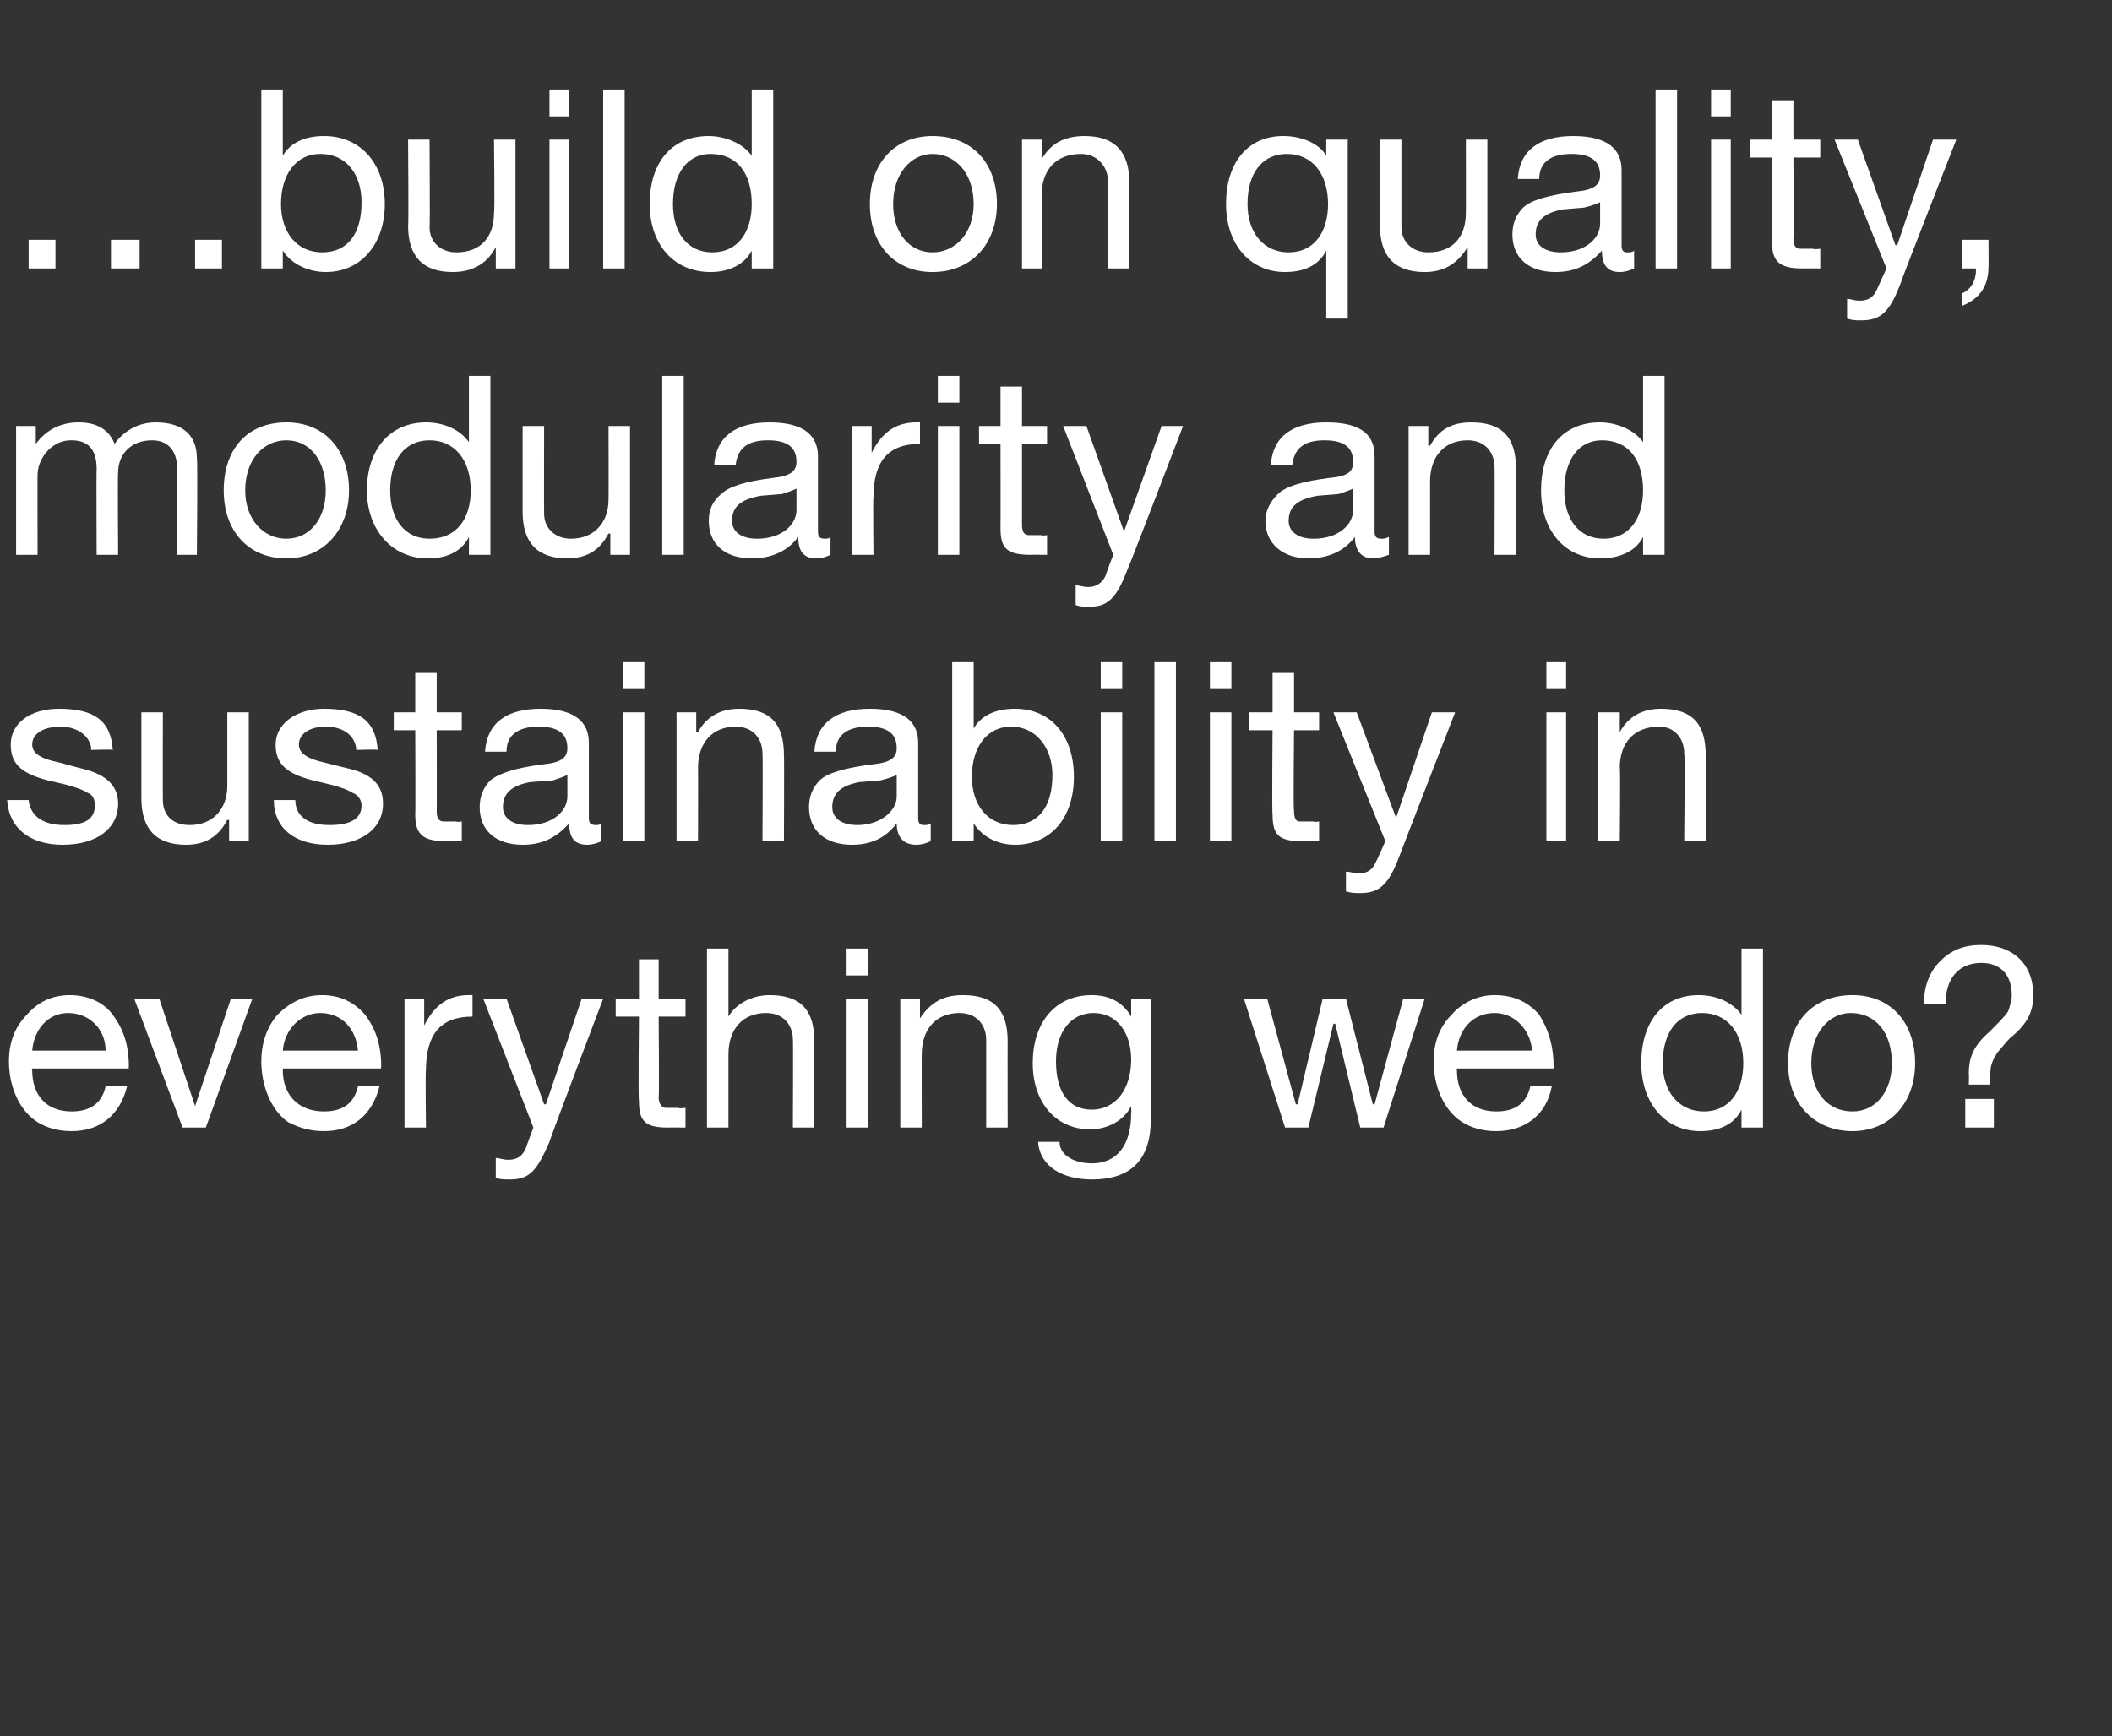
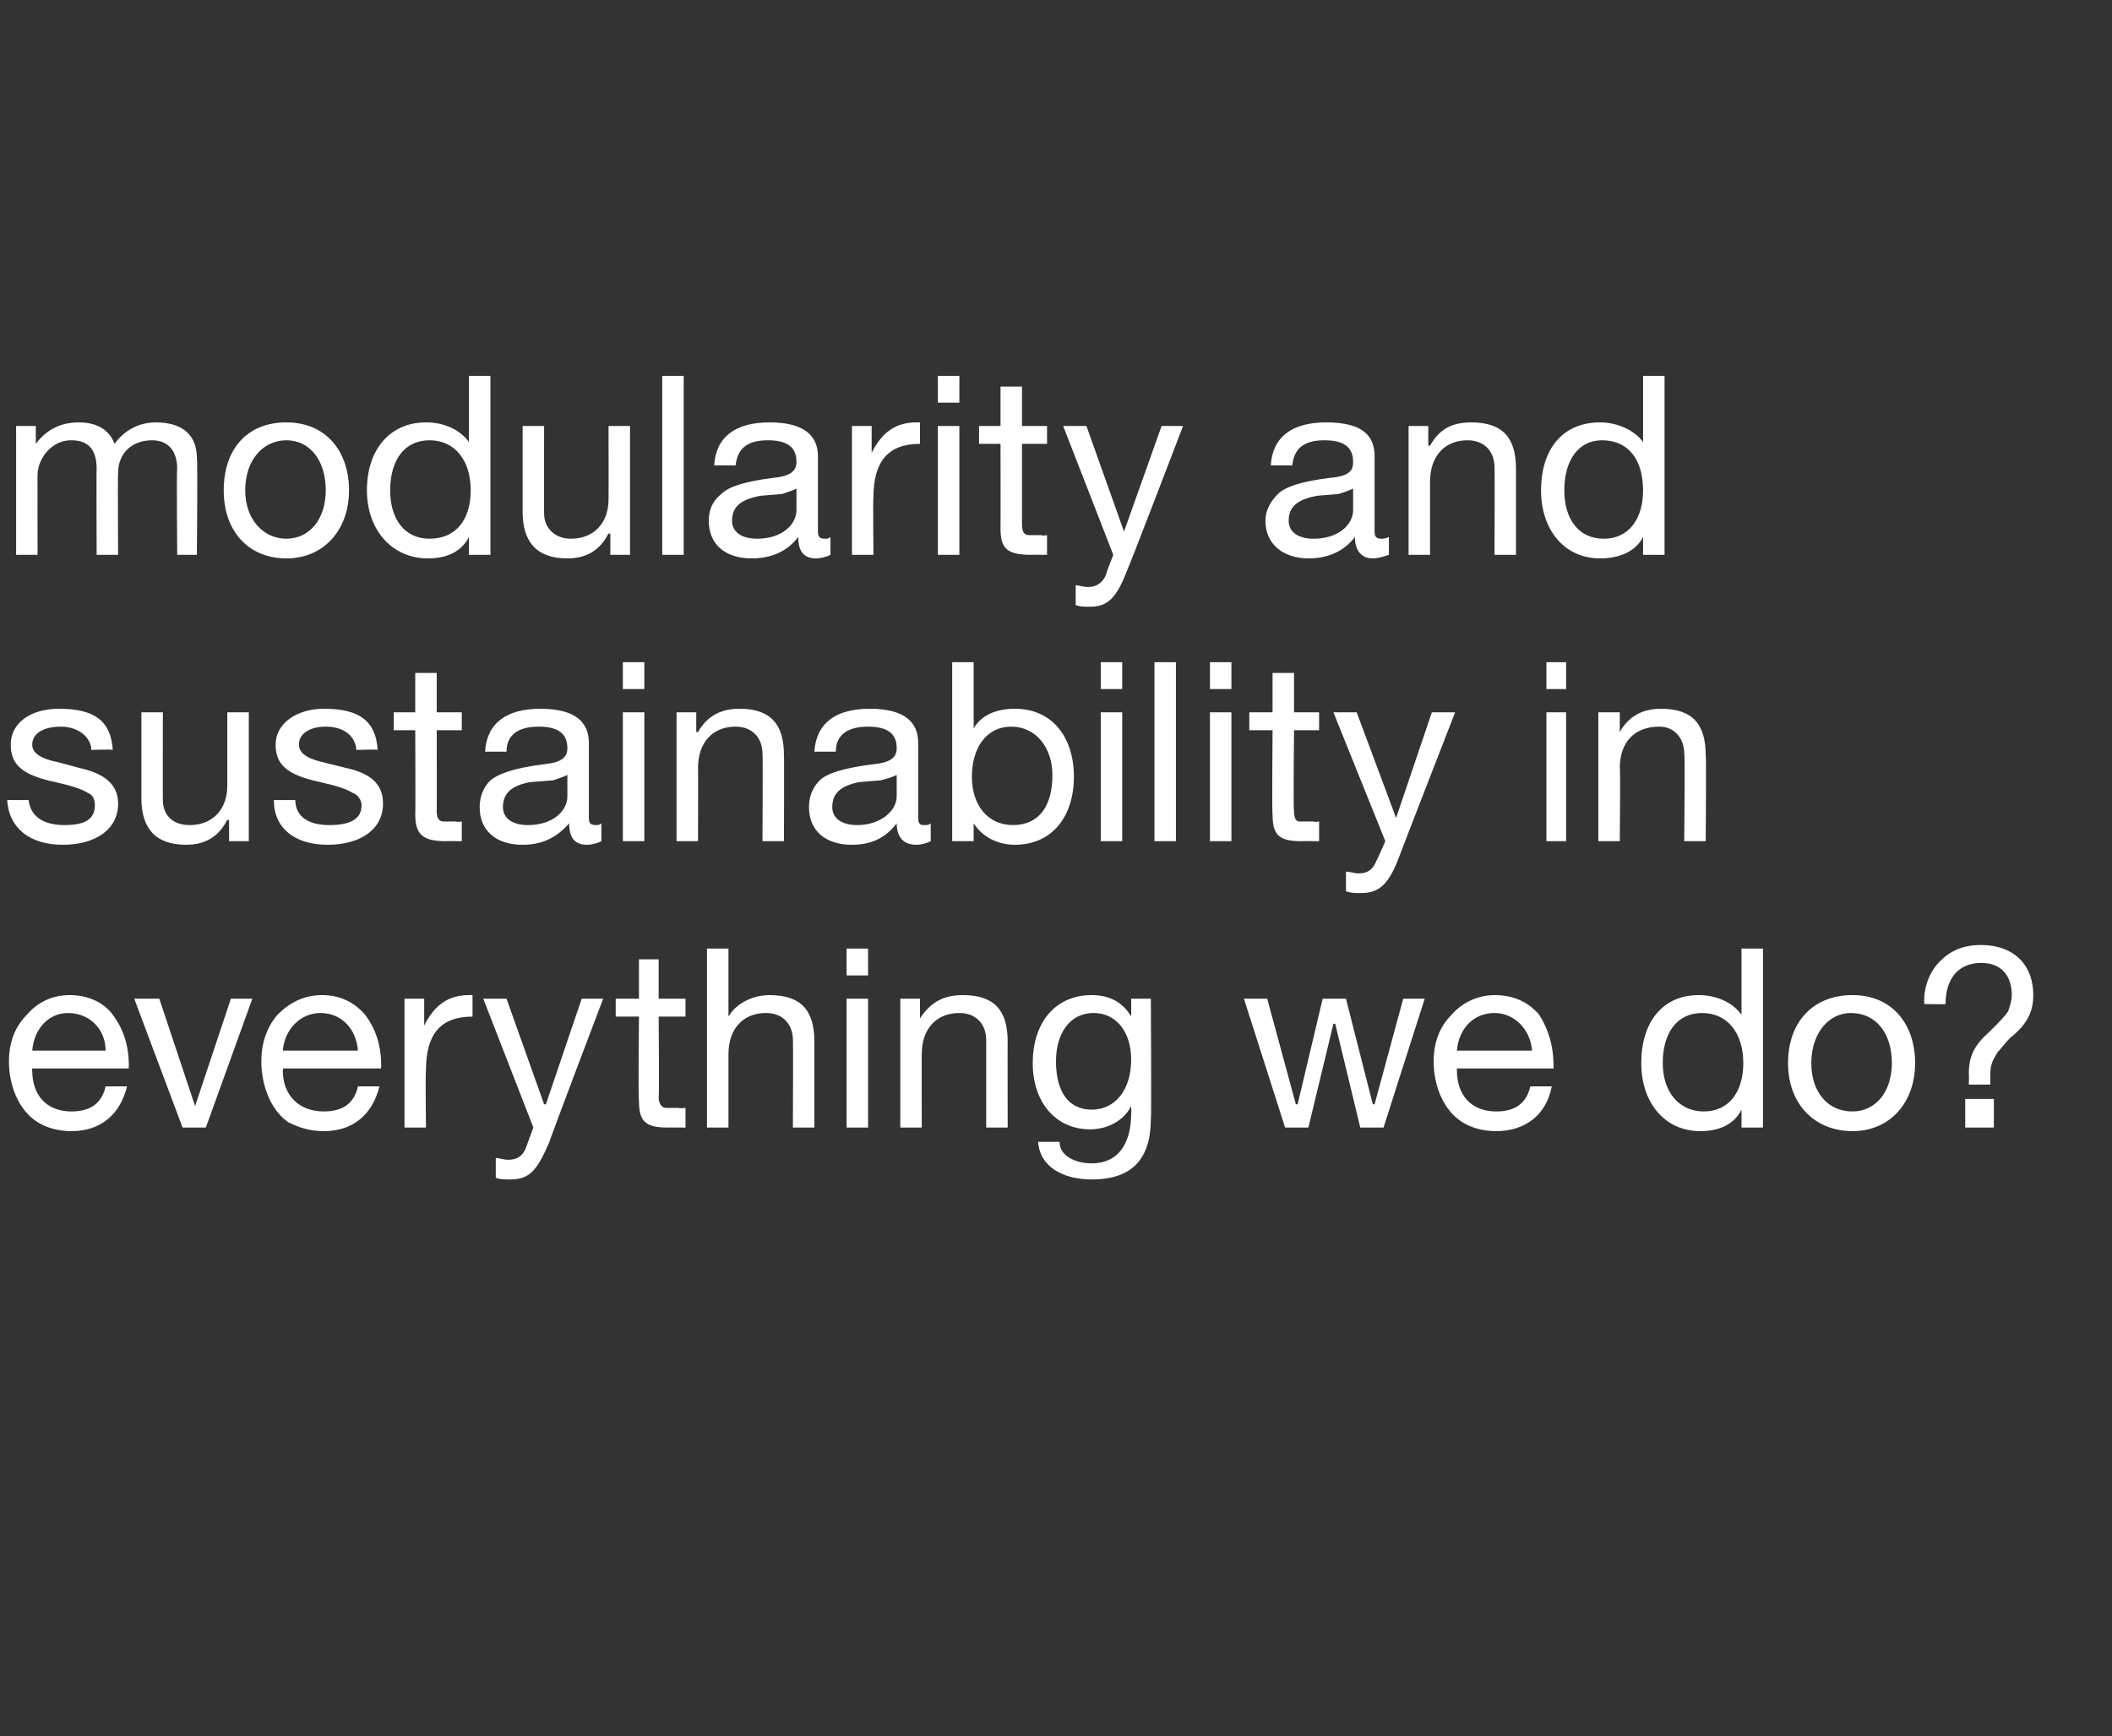
<svg xmlns="http://www.w3.org/2000/svg" version="1.1" width="118px" height="97px" viewBox="0 -5 118 97" style="top:-5px">
  <rect x="0" y="-5" width="118" height="97" fill="#333333" stroke="none" />
  <desc>…build on quality, modularity and sustainability in everything we do?</desc>
  <defs />
  <g id="Polygon1061678">
    <path d="M 6.3 51.7 C 6.9 52.5 7.2 53.4 7.2 54.6 C 7.18 54.59 7.2 54.7 7.2 54.7 L 1.8 54.7 C 1.8 54.7 1.76 54.82 1.8 54.8 C 1.8 56.2 2.6 57.1 4 57.1 C 5.1 57.1 5.7 56.6 5.9 55.7 C 5.9 55.7 7.1 55.7 7.1 55.7 C 6.7 57.3 5.6 58.2 4 58.2 C 3.2 58.2 2.6 58 2.1 57.7 C 1 57 0.5 55.6 0.5 54.3 C 0.5 53.3 0.8 52.4 1.5 51.7 C 2.1 51 2.9 50.6 3.9 50.6 C 4.9 50.6 5.8 51 6.3 51.7 Z M 5.9 53.7 C 5.9 52.5 5 51.6 3.8 51.6 C 2.7 51.6 1.9 52.5 1.8 53.7 C 1.8 53.7 5.9 53.7 5.9 53.7 Z M 8.9 50.8 L 10.9 56.8 L 10.9 56.8 L 12.9 50.8 L 14.1 50.8 L 11.5 58 L 10.2 58 L 7.5 50.8 L 8.9 50.8 Z M 20.4 51.7 C 21 52.5 21.3 53.4 21.3 54.6 C 21.26 54.59 21.3 54.7 21.3 54.7 L 15.8 54.7 C 15.8 54.7 15.84 54.82 15.8 54.8 C 15.8 56.2 16.7 57.1 18.1 57.1 C 19.2 57.1 19.8 56.6 20 55.7 C 20 55.7 21.2 55.7 21.2 55.7 C 20.8 57.3 19.7 58.2 18.1 58.2 C 17.3 58.2 16.7 58 16.1 57.7 C 15.1 57 14.6 55.6 14.6 54.3 C 14.6 53.3 14.9 52.4 15.5 51.7 C 16.2 51 17 50.6 18 50.6 C 19 50.6 19.8 51 20.4 51.7 Z M 20 53.7 C 19.9 52.5 19.1 51.6 17.9 51.6 C 16.8 51.6 15.9 52.5 15.8 53.7 C 15.8 53.7 20 53.7 20 53.7 Z M 26.4 50.6 C 26.4 50.6 26.4 51.8 26.4 51.8 C 24.6 51.8 23.8 52.8 23.8 54.8 C 23.76 54.76 23.8 58 23.8 58 L 22.6 58 L 22.6 50.8 L 23.7 50.8 L 23.7 52.3 C 23.7 52.3 23.71 52.28 23.7 52.3 C 24.3 51.1 25.1 50.6 26.2 50.6 C 26.3 50.6 26.3 50.6 26.4 50.6 Z M 28.3 50.8 L 30.4 56.7 L 30.5 56.7 L 32.5 50.8 L 33.7 50.8 C 33.7 50.8 30.67 58.77 30.7 58.8 C 30 60.4 29.6 60.9 28.5 60.9 C 28.2 60.9 27.9 60.9 27.7 60.8 C 27.7 60.8 27.7 59.7 27.7 59.7 C 27.9 59.7 28.1 59.8 28.4 59.8 C 28.9 59.8 29.2 59.6 29.4 59.1 C 29.38 59.12 29.8 58 29.8 58 L 27 50.8 L 28.3 50.8 Z M 36.8 48.6 L 36.8 50.8 L 38.3 50.8 L 38.3 51.8 L 36.8 51.8 C 36.8 51.8 36.84 56.34 36.8 56.3 C 36.8 56.7 37 56.9 37.2 56.9 C 37.4 56.9 37.7 56.9 37.9 56.9 C 37.95 56.95 38.3 56.9 38.3 56.9 L 38.3 58 C 38.3 58 37.3 57.99 37.3 58 C 36 58 35.7 57.6 35.7 56.5 C 35.65 56.48 35.7 51.8 35.7 51.8 L 34.4 51.8 L 34.4 50.8 L 35.7 50.8 L 35.7 48.6 L 36.8 48.6 Z M 40.7 48 L 40.7 51.8 C 40.7 51.8 40.73 51.82 40.7 51.8 C 41.1 51.1 42 50.6 43 50.6 C 44.8 50.6 45.5 51.5 45.5 53.2 C 45.5 53.18 45.5 58 45.5 58 L 44.3 58 C 44.3 58 44.32 53.05 44.3 53.1 C 44.3 52.3 43.8 51.6 42.8 51.6 C 41.5 51.6 40.7 52.5 40.7 53.9 C 40.7 53.86 40.7 58 40.7 58 L 39.5 58 L 39.5 48 L 40.7 48 Z M 48.5 48 L 48.5 49.5 L 47.3 49.5 L 47.3 48 L 48.5 48 Z M 48.5 50.8 L 48.5 58 L 47.3 58 L 47.3 50.8 L 48.5 50.8 Z M 56.3 53.2 C 56.29 53.18 56.3 58 56.3 58 L 55.1 58 C 55.1 58 55.1 53.05 55.1 53.1 C 55.1 52.3 54.6 51.6 53.6 51.6 C 52.3 51.6 51.5 52.5 51.5 53.9 C 51.49 53.87 51.5 58 51.5 58 L 50.3 58 L 50.3 50.8 L 51.4 50.8 L 51.4 51.9 C 51.4 51.9 51.45 51.9 51.4 51.9 C 52 51 52.7 50.6 53.8 50.6 C 55.6 50.6 56.3 51.5 56.3 53.2 Z M 63.2 51.8 C 63.2 51.79 63.2 51.8 63.2 51.8 L 63.2 50.8 L 64.3 50.8 C 64.3 50.8 64.34 57.45 64.3 57.5 C 64.3 59.7 63.3 60.9 61 60.9 C 59.4 60.9 58.1 60.2 58 58.8 C 58 58.8 59.2 58.8 59.2 58.8 C 59.2 59.6 60.1 60 61 60 C 62.4 60 63.2 59 63.2 57.2 C 63.22 57.21 63.2 56.8 63.2 56.8 C 63.2 56.8 63.19 56.76 63.2 56.8 C 62.8 57.6 61.9 58.1 60.9 58.1 C 59 58.1 57.7 56.6 57.7 54.4 C 57.7 52.2 58.9 50.6 61 50.6 C 62.1 50.6 62.8 51.1 63.2 51.8 Z M 61 57 C 62.3 57 63.2 55.9 63.2 54.2 C 63.2 52.7 62.4 51.6 61.1 51.6 C 59.8 51.6 59 52.7 59 54.3 C 59 56 59.7 57 61 57 Z M 70.8 50.8 L 72.4 56.7 L 72.5 56.7 L 73.9 50.8 L 75.2 50.8 L 76.7 56.7 L 76.8 56.7 L 78.4 50.8 L 79.6 50.8 L 77.3 58 L 77.3 58 L 76 58 L 74.6 52.2 L 74.5 52.2 L 73.1 58 L 71.8 58 L 69.5 50.8 L 70.8 50.8 Z M 86 51.7 C 86.5 52.5 86.8 53.4 86.8 54.6 C 86.81 54.59 86.8 54.7 86.8 54.7 L 81.4 54.7 C 81.4 54.7 81.39 54.82 81.4 54.8 C 81.4 56.2 82.2 57.1 83.6 57.1 C 84.7 57.1 85.3 56.6 85.5 55.7 C 85.5 55.7 86.7 55.7 86.7 55.7 C 86.4 57.3 85.2 58.2 83.6 58.2 C 82.8 58.2 82.2 58 81.7 57.7 C 80.6 57 80.1 55.6 80.1 54.3 C 80.1 53.3 80.4 52.4 81.1 51.7 C 81.7 51 82.6 50.6 83.5 50.6 C 84.6 50.6 85.4 51 86 51.7 Z M 85.6 53.7 C 85.5 52.5 84.6 51.6 83.5 51.6 C 82.3 51.6 81.5 52.5 81.4 53.7 C 81.4 53.7 85.6 53.7 85.6 53.7 Z M 98.5 48 L 98.5 58 L 97.3 58 L 97.3 57 C 97.3 57 97.3 57.02 97.3 57 C 96.9 57.8 96.1 58.2 95 58.2 C 93 58.2 91.7 56.6 91.7 54.4 C 91.7 52.1 92.9 50.6 94.9 50.6 C 95.9 50.6 96.8 51 97.3 51.7 C 97.3 51.72 97.3 51.7 97.3 51.7 L 97.3 48 L 98.5 48 Z M 95.2 57.1 C 96.6 57.1 97.4 56 97.4 54.4 C 97.4 52.7 96.5 51.6 95.1 51.6 C 93.7 51.6 92.9 52.7 92.9 54.4 C 92.9 56 93.8 57.1 95.2 57.1 Z M 107 54.4 C 107 56.6 105.6 58.2 103.5 58.2 C 101.4 58.2 99.9 56.7 99.9 54.4 C 99.9 52.1 101.3 50.6 103.5 50.6 C 105.7 50.6 107 52.2 107 54.4 Z M 103.5 57.1 C 104.8 57.1 105.7 56 105.7 54.4 C 105.7 52.7 104.8 51.6 103.4 51.6 C 102.2 51.6 101.2 52.7 101.2 54.4 C 101.2 56 102.1 57.1 103.5 57.1 Z M 113.6 50.6 C 113.6 51.5 113.3 52.2 112.3 53 C 112 53.3 111.8 53.6 111.6 53.8 C 111.3 54.3 111.2 54.5 111.2 55.1 C 111.21 55.14 111.2 55.6 111.2 55.6 L 110 55.6 C 110 55.6 110.02 54.96 110 55 C 110 54 110.3 53.4 111.2 52.6 C 111.7 52.1 112 51.8 112.2 51.5 C 112.3 51.2 112.4 50.9 112.4 50.6 C 112.4 49.5 111.8 48.8 110.7 48.8 C 109.4 48.8 108.7 49.7 108.7 51.1 C 108.74 51.12 107.5 51.1 107.5 51.1 C 107.5 51.1 107.54 50.97 107.5 51 C 107.5 50.1 107.8 49.3 108.4 48.7 C 109 48.1 109.7 47.8 110.7 47.8 C 112.4 47.8 113.6 48.8 113.6 50.6 Z M 111.4 56.4 L 111.4 58 L 109.8 58 L 109.8 56.4 L 111.4 56.4 Z " stroke="none" fill="#fff" />
  </g>
  <g id="Polygon1061677">
    <path d="M 6.3 36.9 C 6.26 36.86 5.1 36.9 5.1 36.9 C 5.1 36.9 5.07 36.84 5.1 36.8 C 5 36.1 4.3 35.6 3.4 35.6 C 2.4 35.6 1.8 36 1.8 36.6 C 1.8 37.1 2.3 37.4 3.3 37.6 C 3.3 37.6 4.4 37.9 4.4 37.9 C 5.8 38.2 6.6 38.8 6.6 39.9 C 6.6 41.3 5.4 42.2 3.5 42.2 C 1.7 42.2 0.5 41.3 0.4 39.7 C 0.4 39.7 1.6 39.7 1.6 39.7 C 1.7 40.6 2.4 41.1 3.6 41.1 C 4.7 41.1 5.3 40.8 5.3 40 C 5.3 39.7 5.2 39.4 4.9 39.3 C 4.6 39.1 4 38.9 3.1 38.7 C 1.2 38.3 0.6 37.7 0.6 36.6 C 0.6 35.4 1.7 34.6 3.3 34.6 C 5.3 34.6 6.2 35.3 6.3 36.9 Z M 9.1 34.8 C 9.1 34.8 9.09 39.69 9.1 39.7 C 9.1 40.5 9.6 41.1 10.6 41.1 C 11.9 41.1 12.7 40.2 12.7 38.9 C 12.7 38.89 12.7 34.8 12.7 34.8 L 13.9 34.8 L 13.9 42 L 12.8 42 L 12.8 40.8 C 12.8 40.8 12.74 40.85 12.7 40.8 C 12.2 41.8 11.4 42.2 10.4 42.2 C 8.7 42.2 7.9 41.3 7.9 39.6 C 7.9 39.59 7.9 34.8 7.9 34.8 L 9.1 34.8 Z M 21.1 36.9 C 21.09 36.86 19.9 36.9 19.9 36.9 C 19.9 36.9 19.9 36.84 19.9 36.8 C 19.8 36.1 19.2 35.6 18.2 35.6 C 17.3 35.6 16.7 36 16.7 36.6 C 16.7 37.1 17.2 37.4 18.1 37.6 C 18.1 37.6 19.3 37.9 19.3 37.9 C 20.7 38.2 21.4 38.8 21.4 39.9 C 21.4 41.3 20.2 42.2 18.3 42.2 C 16.5 42.2 15.3 41.3 15.3 39.7 C 15.3 39.7 16.5 39.7 16.5 39.7 C 16.5 40.6 17.2 41.1 18.4 41.1 C 19.5 41.1 20.2 40.8 20.2 40 C 20.2 39.7 20 39.4 19.7 39.3 C 19.4 39.1 18.8 38.9 17.9 38.7 C 16 38.3 15.4 37.7 15.4 36.6 C 15.4 35.4 16.6 34.6 18.1 34.6 C 20.1 34.6 21 35.3 21.1 36.9 Z M 24.4 32.6 L 24.4 34.8 L 25.8 34.8 L 25.8 35.8 L 24.4 35.8 C 24.4 35.8 24.41 40.34 24.4 40.3 C 24.4 40.7 24.5 40.9 24.8 40.9 C 25 40.9 25.3 40.9 25.5 40.9 C 25.51 40.95 25.8 40.9 25.8 40.9 L 25.8 42 C 25.8 42 24.87 41.99 24.9 42 C 23.6 42 23.2 41.6 23.2 40.5 C 23.22 40.48 23.2 35.8 23.2 35.8 L 22 35.8 L 22 34.8 L 23.2 34.8 L 23.2 32.6 L 24.4 32.6 Z M 32.9 36.5 C 32.9 36.5 32.9 40.7 32.9 40.7 C 32.9 41 33 41.1 33.3 41.1 C 33.4 41.1 33.5 41.1 33.6 41 C 33.6 41 33.6 42 33.6 42 C 33.4 42.1 33.1 42.2 32.8 42.2 C 32.1 42.2 31.8 41.8 31.8 41 C 31.1 41.8 30.3 42.2 29.2 42.2 C 27.7 42.2 26.8 41.4 26.8 40.1 C 26.8 39.5 27 39 27.4 38.6 C 27.9 38.2 28.8 37.9 30.4 37.7 C 31.4 37.6 31.7 37.3 31.7 36.8 C 31.7 36 31.2 35.6 30.1 35.6 C 28.9 35.6 28.3 36.1 28.3 37 C 28.3 37 27.1 37 27.1 37 C 27.2 35.4 28.3 34.6 30.2 34.6 C 32.2 34.6 32.9 35.4 32.9 36.5 Z M 29.5 41.1 C 30.9 41.1 31.7 40.3 31.7 39.5 C 31.7 39.5 31.7 38.3 31.7 38.3 C 31.5 38.4 31.2 38.5 30.9 38.6 C 30.9 38.6 29.6 38.7 29.6 38.7 C 28.6 38.9 28.1 39.3 28.1 40.1 C 28.1 40.7 28.6 41.1 29.5 41.1 Z M 36 32 L 36 33.5 L 34.8 33.5 L 34.8 32 L 36 32 Z M 36 34.8 L 36 42 L 34.8 42 L 34.8 34.8 L 36 34.8 Z M 43.8 37.2 C 43.82 37.18 43.8 42 43.8 42 L 42.6 42 C 42.6 42 42.63 37.05 42.6 37.1 C 42.6 36.3 42.1 35.6 41.1 35.6 C 39.8 35.6 39 36.5 39 37.9 C 39.01 37.87 39 42 39 42 L 37.8 42 L 37.8 34.8 L 38.9 34.8 L 38.9 35.9 C 38.9 35.9 38.97 35.9 39 35.9 C 39.5 35 40.3 34.6 41.3 34.6 C 43.1 34.6 43.8 35.5 43.8 37.2 Z M 51.3 36.5 C 51.3 36.5 51.3 40.7 51.3 40.7 C 51.3 41 51.4 41.1 51.6 41.1 C 51.8 41.1 51.9 41.1 52 41 C 52 41 52 42 52 42 C 51.8 42.1 51.5 42.2 51.2 42.2 C 50.5 42.2 50.1 41.8 50.1 41 C 49.5 41.8 48.7 42.2 47.6 42.2 C 46.1 42.2 45.2 41.4 45.2 40.1 C 45.2 39.5 45.4 39 45.8 38.6 C 46.2 38.2 47.2 37.9 48.8 37.7 C 49.8 37.6 50.1 37.3 50.1 36.8 C 50.1 36 49.6 35.6 48.5 35.6 C 47.3 35.6 46.7 36.1 46.7 37 C 46.7 37 45.5 37 45.5 37 C 45.6 35.4 46.7 34.6 48.6 34.6 C 50.6 34.6 51.3 35.4 51.3 36.5 Z M 47.9 41.1 C 49.2 41.1 50.1 40.3 50.1 39.5 C 50.1 39.5 50.1 38.3 50.1 38.3 C 49.9 38.4 49.6 38.5 49.2 38.6 C 49.2 38.6 48 38.7 48 38.7 C 47 38.9 46.5 39.3 46.5 40.1 C 46.5 40.7 47 41.1 47.9 41.1 Z M 54.4 32 L 54.4 35.7 C 54.4 35.7 54.41 35.74 54.4 35.7 C 54.8 35 55.6 34.6 56.7 34.6 C 58.8 34.6 60 36.2 60 38.4 C 60 40.6 58.8 42.2 56.7 42.2 C 55.8 42.2 54.9 41.8 54.4 41 C 54.41 41.03 54.4 41 54.4 41 L 54.4 42 L 53.2 42 L 53.2 32 L 54.4 32 Z M 56.6 41.1 C 58 41.1 58.8 40.1 58.8 38.3 C 58.8 36.8 57.9 35.6 56.5 35.6 C 55.1 35.6 54.3 36.8 54.3 38.4 C 54.3 40 55.2 41.1 56.6 41.1 Z M 62.7 32 L 62.7 33.5 L 61.5 33.5 L 61.5 32 L 62.7 32 Z M 62.7 34.8 L 62.7 42 L 61.5 42 L 61.5 34.8 L 62.7 34.8 Z M 65.7 32 L 65.7 42 L 64.5 42 L 64.5 32 L 65.7 32 Z M 68.8 32 L 68.8 33.5 L 67.6 33.5 L 67.6 32 L 68.8 32 Z M 68.8 34.8 L 68.8 42 L 67.6 42 L 67.6 34.8 L 68.8 34.8 Z M 72.3 32.6 L 72.3 34.8 L 73.7 34.8 L 73.7 35.8 L 72.3 35.8 C 72.3 35.8 72.25 40.34 72.3 40.3 C 72.3 40.7 72.4 40.9 72.6 40.9 C 72.9 40.9 73.1 40.9 73.4 40.9 C 73.36 40.95 73.7 40.9 73.7 40.9 L 73.7 42 C 73.7 42 72.71 41.99 72.7 42 C 71.4 42 71.1 41.6 71.1 40.5 C 71.06 40.48 71.1 35.8 71.1 35.8 L 69.8 35.8 L 69.8 34.8 L 71.1 34.8 L 71.1 32.6 L 72.3 32.6 Z M 75.8 34.8 L 78 40.7 L 78 40.7 L 80 34.8 L 81.3 34.8 C 81.3 34.8 78.2 42.77 78.2 42.8 C 77.6 44.4 77.1 44.9 76 44.9 C 75.7 44.9 75.5 44.9 75.2 44.8 C 75.2 44.8 75.2 43.7 75.2 43.7 C 75.4 43.7 75.7 43.8 75.9 43.8 C 76.4 43.8 76.7 43.6 76.9 43.1 C 76.91 43.12 77.4 42 77.4 42 L 74.5 34.8 L 75.8 34.8 Z M 87.5 32 L 87.5 33.5 L 86.4 33.5 L 86.4 32 L 87.5 32 Z M 87.5 34.8 L 87.5 42 L 86.4 42 L 86.4 34.8 L 87.5 34.8 Z M 95.3 37.2 C 95.34 37.18 95.3 42 95.3 42 L 94.1 42 C 94.1 42 94.15 37.05 94.1 37.1 C 94.1 36.3 93.6 35.6 92.7 35.6 C 91.3 35.6 90.5 36.5 90.5 37.9 C 90.54 37.87 90.5 42 90.5 42 L 89.3 42 L 89.3 34.8 L 90.5 34.8 L 90.5 35.9 C 90.5 35.9 90.49 35.9 90.5 35.9 C 91 35 91.8 34.6 92.8 34.6 C 94.6 34.6 95.3 35.5 95.3 37.2 Z " stroke="none" fill="#fff" />
  </g>
  <g id="Polygon1061676">
    <path d="M 6.4 19.8 C 6.9 19.1 7.7 18.6 8.7 18.6 C 10.3 18.6 11 19.4 11 20.6 C 11.05 20.65 11 26 11 26 L 9.9 26 C 9.9 26 9.86 21.19 9.9 21.2 C 9.9 20.2 9.4 19.6 8.5 19.6 C 7.3 19.6 6.6 20.4 6.6 21.4 C 6.57 21.44 6.6 26 6.6 26 L 5.4 26 C 5.4 26 5.38 21.19 5.4 21.2 C 5.4 20.2 5 19.6 4 19.6 C 3.6 19.6 3.3 19.7 3 19.9 C 2.4 20.3 2.1 21 2.1 21.5 C 2.09 21.46 2.1 26 2.1 26 L 0.9 26 L 0.9 18.8 L 2 18.8 L 2 19.8 C 2 19.8 2.04 19.82 2 19.8 C 2.6 19 3.4 18.6 4.4 18.6 C 5.4 18.6 6.1 19 6.4 19.8 Z M 19.5 22.4 C 19.5 24.6 18.1 26.2 16 26.2 C 13.9 26.2 12.5 24.7 12.5 22.4 C 12.5 20.1 13.8 18.6 16 18.6 C 18.2 18.6 19.5 20.2 19.5 22.4 Z M 16 25.1 C 17.3 25.1 18.2 24 18.2 22.4 C 18.2 20.7 17.3 19.6 16 19.6 C 14.7 19.6 13.7 20.7 13.7 22.4 C 13.7 24 14.7 25.1 16 25.1 Z M 27.4 16 L 27.4 26 L 26.2 26 L 26.2 25 C 26.2 25 26.19 25.02 26.2 25 C 25.8 25.8 25 26.2 23.9 26.2 C 21.9 26.2 20.5 24.6 20.5 22.4 C 20.5 20.1 21.8 18.6 23.8 18.6 C 24.8 18.6 25.7 19 26.2 19.7 C 26.19 19.72 26.2 19.7 26.2 19.7 L 26.2 16 L 27.4 16 Z M 24 25.1 C 25.5 25.1 26.3 24 26.3 22.4 C 26.3 20.7 25.4 19.6 24 19.6 C 22.6 19.6 21.8 20.7 21.8 22.4 C 21.8 24 22.6 25.1 24 25.1 Z M 30.4 18.8 C 30.4 18.8 30.39 23.69 30.4 23.7 C 30.4 24.5 31 25.1 31.9 25.1 C 33.2 25.1 34 24.2 34 22.9 C 34.01 22.89 34 18.8 34 18.8 L 35.2 18.8 L 35.2 26 L 34.1 26 L 34.1 24.8 C 34.1 24.8 34.05 24.85 34 24.8 C 33.5 25.8 32.7 26.2 31.7 26.2 C 30 26.2 29.2 25.3 29.2 23.6 C 29.2 23.59 29.2 18.8 29.2 18.8 L 30.4 18.8 Z M 38.2 16 L 38.2 26 L 37 26 L 37 16 L 38.2 16 Z M 45.7 20.5 C 45.7 20.5 45.7 24.7 45.7 24.7 C 45.7 25 45.8 25.1 46.1 25.1 C 46.2 25.1 46.3 25.1 46.4 25 C 46.4 25 46.4 26 46.4 26 C 46.2 26.1 45.9 26.2 45.6 26.2 C 44.9 26.2 44.6 25.8 44.6 25 C 44 25.8 43.1 26.2 42 26.2 C 40.5 26.2 39.6 25.4 39.6 24.1 C 39.6 23.5 39.8 23 40.3 22.6 C 40.7 22.2 41.6 21.9 43.2 21.7 C 44.2 21.6 44.5 21.3 44.5 20.8 C 44.5 20 44 19.6 42.9 19.6 C 41.7 19.6 41.2 20.1 41.1 21 C 41.1 21 39.9 21 39.9 21 C 40 19.4 41.1 18.6 43 18.6 C 45 18.6 45.7 19.4 45.7 20.5 Z M 42.3 25.1 C 43.7 25.1 44.5 24.3 44.5 23.5 C 44.5 23.5 44.5 22.3 44.5 22.3 C 44.3 22.4 44 22.5 43.7 22.6 C 43.7 22.6 42.5 22.7 42.5 22.7 C 41.4 22.9 40.9 23.3 40.9 24.1 C 40.9 24.7 41.4 25.1 42.3 25.1 Z M 51.4 18.6 C 51.4 18.6 51.4 19.8 51.4 19.8 C 49.6 19.8 48.8 20.8 48.8 22.8 C 48.77 22.76 48.8 26 48.8 26 L 47.6 26 L 47.6 18.8 L 48.7 18.8 L 48.7 20.3 C 48.7 20.3 48.73 20.28 48.7 20.3 C 49.3 19.1 50.1 18.6 51.2 18.6 C 51.3 18.6 51.3 18.6 51.4 18.6 Z M 53.6 16 L 53.6 17.5 L 52.4 17.5 L 52.4 16 L 53.6 16 Z M 53.6 18.8 L 53.6 26 L 52.4 26 L 52.4 18.8 L 53.6 18.8 Z M 57.1 16.6 L 57.1 18.8 L 58.5 18.8 L 58.5 19.8 L 57.1 19.8 C 57.1 19.8 57.1 24.34 57.1 24.3 C 57.1 24.7 57.2 24.9 57.5 24.9 C 57.7 24.9 58 24.9 58.2 24.9 C 58.21 24.95 58.5 24.9 58.5 24.9 L 58.5 26 C 58.5 26 57.56 25.99 57.6 26 C 56.2 26 55.9 25.6 55.9 24.5 C 55.91 24.48 55.9 19.8 55.9 19.8 L 54.7 19.8 L 54.7 18.8 L 55.9 18.8 L 55.9 16.6 L 57.1 16.6 Z M 60.7 18.8 L 62.8 24.7 L 62.8 24.7 L 64.9 18.8 L 66.1 18.8 C 66.1 18.8 63.05 26.77 63 26.8 C 62.4 28.4 61.9 28.9 60.9 28.9 C 60.6 28.9 60.3 28.9 60.1 28.8 C 60.1 28.8 60.1 27.7 60.1 27.7 C 60.3 27.7 60.5 27.8 60.8 27.8 C 61.2 27.8 61.6 27.6 61.8 27.1 C 61.76 27.12 62.2 26 62.2 26 L 59.4 18.8 L 60.7 18.8 Z M 76.8 20.5 C 76.8 20.5 76.8 24.7 76.8 24.7 C 76.8 25 76.9 25.1 77.2 25.1 C 77.3 25.1 77.4 25.1 77.6 25 C 77.6 25 77.6 26 77.6 26 C 77.3 26.1 77 26.2 76.7 26.2 C 76.1 26.2 75.7 25.8 75.7 25 C 75.1 25.8 74.2 26.2 73.1 26.2 C 71.7 26.2 70.7 25.4 70.7 24.1 C 70.7 23.5 71 23 71.4 22.6 C 71.8 22.2 72.7 21.9 74.3 21.7 C 75.4 21.6 75.6 21.3 75.6 20.8 C 75.6 20 75.1 19.6 74 19.6 C 72.8 19.6 72.3 20.1 72.2 21 C 72.2 21 71 21 71 21 C 71.1 19.4 72.2 18.6 74.1 18.6 C 76.2 18.6 76.8 19.4 76.8 20.5 Z M 73.4 25.1 C 74.8 25.1 75.6 24.3 75.6 23.5 C 75.6 23.5 75.6 22.3 75.6 22.3 C 75.4 22.4 75.1 22.5 74.8 22.6 C 74.8 22.6 73.6 22.7 73.6 22.7 C 72.5 22.9 72 23.3 72 24.1 C 72 24.7 72.5 25.1 73.4 25.1 Z M 84.7 21.2 C 84.7 21.18 84.7 26 84.7 26 L 83.5 26 C 83.5 26 83.52 21.05 83.5 21.1 C 83.5 20.3 83 19.6 82 19.6 C 80.7 19.6 79.9 20.5 79.9 21.9 C 79.9 21.87 79.9 26 79.9 26 L 78.7 26 L 78.7 18.8 L 79.8 18.8 L 79.8 19.9 C 79.8 19.9 79.86 19.9 79.9 19.9 C 80.4 19 81.1 18.6 82.2 18.6 C 84 18.6 84.7 19.5 84.7 21.2 Z M 93 16 L 93 26 L 91.8 26 L 91.8 25 C 91.8 25 91.76 25.02 91.8 25 C 91.4 25.8 90.5 26.2 89.4 26.2 C 87.4 26.2 86.1 24.6 86.1 22.4 C 86.1 20.1 87.3 18.6 89.4 18.6 C 90.3 18.6 91.3 19 91.8 19.7 C 91.76 19.72 91.8 19.7 91.8 19.7 L 91.8 16 L 93 16 Z M 89.6 25.1 C 91 25.1 91.8 24 91.8 22.4 C 91.8 20.7 91 19.6 89.5 19.6 C 88.2 19.6 87.4 20.7 87.4 22.4 C 87.4 24 88.2 25.1 89.6 25.1 Z " stroke="none" fill="#fff" />
  </g>
  <g id="Polygon1061675">
-     <path d="M 3.1 8.4 L 3.1 10 L 1.6 10 L 1.6 8.4 L 3.1 8.4 Z M 7.8 8.4 L 7.8 10 L 6.2 10 L 6.2 8.4 L 7.8 8.4 Z M 12.4 8.4 L 12.4 10 L 10.9 10 L 10.9 8.4 L 12.4 8.4 Z M 15.8 0 L 15.8 3.7 C 15.8 3.7 15.81 3.74 15.8 3.7 C 16.2 3 17 2.6 18.1 2.6 C 20.2 2.6 21.5 4.2 21.5 6.4 C 21.5 8.6 20.2 10.2 18.2 10.2 C 17.3 10.2 16.3 9.8 15.8 9 C 15.81 9.03 15.8 9 15.8 9 L 15.8 10 L 14.6 10 L 14.6 0 L 15.8 0 Z M 18 9.1 C 19.4 9.1 20.2 8.1 20.2 6.3 C 20.2 4.8 19.4 3.6 17.9 3.6 C 16.5 3.6 15.7 4.8 15.7 6.4 C 15.7 8 16.6 9.1 18 9.1 Z M 24 2.8 C 24 2.8 24.03 7.69 24 7.7 C 24 8.5 24.6 9.1 25.5 9.1 C 26.9 9.1 27.6 8.2 27.6 6.9 C 27.65 6.89 27.6 2.8 27.6 2.8 L 28.8 2.8 L 28.8 10 L 27.7 10 L 27.7 8.8 C 27.7 8.8 27.69 8.85 27.7 8.8 C 27.2 9.8 26.3 10.2 25.3 10.2 C 23.6 10.2 22.8 9.3 22.8 7.6 C 22.84 7.59 22.8 2.8 22.8 2.8 L 24 2.8 Z M 31.8 0 L 31.8 1.5 L 30.7 1.5 L 30.7 0 L 31.8 0 Z M 31.8 2.8 L 31.8 10 L 30.7 10 L 30.7 2.8 L 31.8 2.8 Z M 34.9 0 L 34.9 10 L 33.7 10 L 33.7 0 L 34.9 0 Z M 43.2 0 L 43.2 10 L 42 10 L 42 9 C 42 9 41.96 9.02 42 9 C 41.6 9.8 40.7 10.2 39.7 10.2 C 37.6 10.2 36.3 8.6 36.3 6.4 C 36.3 4.1 37.5 2.6 39.6 2.6 C 40.5 2.6 41.5 3 42 3.7 C 41.96 3.72 42 3.7 42 3.7 L 42 0 L 43.2 0 Z M 39.8 9.1 C 41.2 9.1 42 8 42 6.4 C 42 4.7 41.2 3.6 39.7 3.6 C 38.4 3.6 37.6 4.7 37.6 6.4 C 37.6 8 38.4 9.1 39.8 9.1 Z M 55.7 6.4 C 55.7 8.6 54.3 10.2 52.1 10.2 C 50 10.2 48.6 8.7 48.6 6.4 C 48.6 4.1 50 2.6 52.1 2.6 C 54.4 2.6 55.7 4.2 55.7 6.4 Z M 52.1 9.1 C 53.4 9.1 54.4 8 54.4 6.4 C 54.4 4.7 53.4 3.6 52.1 3.6 C 50.9 3.6 49.9 4.7 49.9 6.4 C 49.9 8 50.8 9.1 52.1 9.1 Z M 63.1 5.2 C 63.05 5.18 63.1 10 63.1 10 L 61.9 10 C 61.9 10 61.86 5.05 61.9 5.1 C 61.9 4.3 61.3 3.6 60.4 3.6 C 59 3.6 58.2 4.5 58.2 5.9 C 58.25 5.87 58.2 10 58.2 10 L 57.1 10 L 57.1 2.8 L 58.2 2.8 L 58.2 3.9 C 58.2 3.9 58.21 3.9 58.2 3.9 C 58.7 3 59.5 2.6 60.6 2.6 C 62.3 2.6 63.1 3.5 63.1 5.2 Z M 74.1 3.7 C 74.1 3.72 74.1 3.7 74.1 3.7 L 74.1 2.8 L 75.3 2.8 L 75.3 12.8 L 74.1 12.8 L 74.1 9 C 74.1 9 74.1 9.02 74.1 9 C 73.7 9.8 72.9 10.2 71.8 10.2 C 69.8 10.2 68.5 8.6 68.5 6.4 C 68.5 4.1 69.7 2.6 71.7 2.6 C 72.7 2.6 73.7 3 74.1 3.7 Z M 72 9.1 C 73.4 9.1 74.2 8 74.2 6.4 C 74.2 4.7 73.3 3.6 71.9 3.6 C 70.5 3.6 69.7 4.7 69.7 6.4 C 69.7 8 70.6 9.1 72 9.1 Z M 78.3 2.8 C 78.3 2.8 78.3 7.69 78.3 7.7 C 78.3 8.5 78.9 9.1 79.8 9.1 C 81.2 9.1 81.9 8.2 81.9 6.9 C 81.91 6.89 81.9 2.8 81.9 2.8 L 83.1 2.8 L 83.1 10 L 82 10 L 82 8.8 C 82 8.8 81.95 8.85 82 8.8 C 81.4 9.8 80.6 10.2 79.6 10.2 C 77.9 10.2 77.1 9.3 77.1 7.6 C 77.11 7.59 77.1 2.8 77.1 2.8 L 78.3 2.8 Z M 90.6 4.5 C 90.6 4.5 90.6 8.7 90.6 8.7 C 90.6 9 90.7 9.1 90.9 9.1 C 91.1 9.1 91.2 9.1 91.3 9 C 91.3 9 91.3 10 91.3 10 C 91.1 10.1 90.8 10.2 90.5 10.2 C 89.8 10.2 89.5 9.8 89.5 9 C 88.8 9.8 88 10.2 86.9 10.2 C 85.4 10.2 84.5 9.4 84.5 8.1 C 84.5 7.5 84.7 7 85.1 6.6 C 85.5 6.2 86.5 5.9 88.1 5.7 C 89.1 5.6 89.4 5.3 89.4 4.8 C 89.4 4 88.9 3.6 87.8 3.6 C 86.6 3.6 86 4.1 86 5 C 86 5 84.8 5 84.8 5 C 84.9 3.4 86 2.6 87.9 2.6 C 89.9 2.6 90.6 3.4 90.6 4.5 Z M 87.2 9.1 C 88.6 9.1 89.4 8.3 89.4 7.5 C 89.4 7.5 89.4 6.3 89.4 6.3 C 89.2 6.4 88.9 6.5 88.5 6.6 C 88.5 6.6 87.3 6.7 87.3 6.7 C 86.3 6.9 85.8 7.3 85.8 8.1 C 85.8 8.7 86.3 9.1 87.2 9.1 Z M 93.7 0 L 93.7 10 L 92.5 10 L 92.5 0 L 93.7 0 Z M 96.7 0 L 96.7 1.5 L 95.6 1.5 L 95.6 0 L 96.7 0 Z M 96.7 2.8 L 96.7 10 L 95.6 10 L 95.6 2.8 L 96.7 2.8 Z M 100.2 0.6 L 100.2 2.8 L 101.7 2.8 L 101.7 3.8 L 100.2 3.8 C 100.2 3.8 100.23 8.34 100.2 8.3 C 100.2 8.7 100.3 8.9 100.6 8.9 C 100.8 8.9 101.1 8.9 101.3 8.9 C 101.34 8.95 101.7 8.9 101.7 8.9 L 101.7 10 C 101.7 10 100.7 9.99 100.7 10 C 99.4 10 99 9.6 99 8.5 C 99.05 8.48 99 3.8 99 3.8 L 97.8 3.8 L 97.8 2.8 L 99 2.8 L 99 0.6 L 100.2 0.6 Z M 103.8 2.8 L 105.9 8.7 L 106 8.7 L 108 2.8 L 109.3 2.8 C 109.3 2.8 106.18 10.77 106.2 10.8 C 105.6 12.4 105.1 12.9 104 12.9 C 103.7 12.9 103.5 12.9 103.2 12.8 C 103.2 12.8 103.2 11.7 103.2 11.7 C 103.4 11.7 103.6 11.8 103.9 11.8 C 104.4 11.8 104.7 11.6 104.9 11.1 C 104.89 11.12 105.4 10 105.4 10 L 102.5 2.8 L 103.8 2.8 Z M 111.1 8.4 C 111.1 8.4 111.11 9.94 111.1 9.9 C 111.1 11 110.6 11.7 109.6 12.1 C 109.6 12.1 109.6 11.4 109.6 11.4 C 110.1 11.2 110.4 10.7 110.4 10.1 C 110.38 10.06 110.4 10 110.4 10 L 109.6 10 L 109.6 8.4 L 111.1 8.4 Z " stroke="none" fill="#fff" />
-   </g>
+     </g>
</svg>